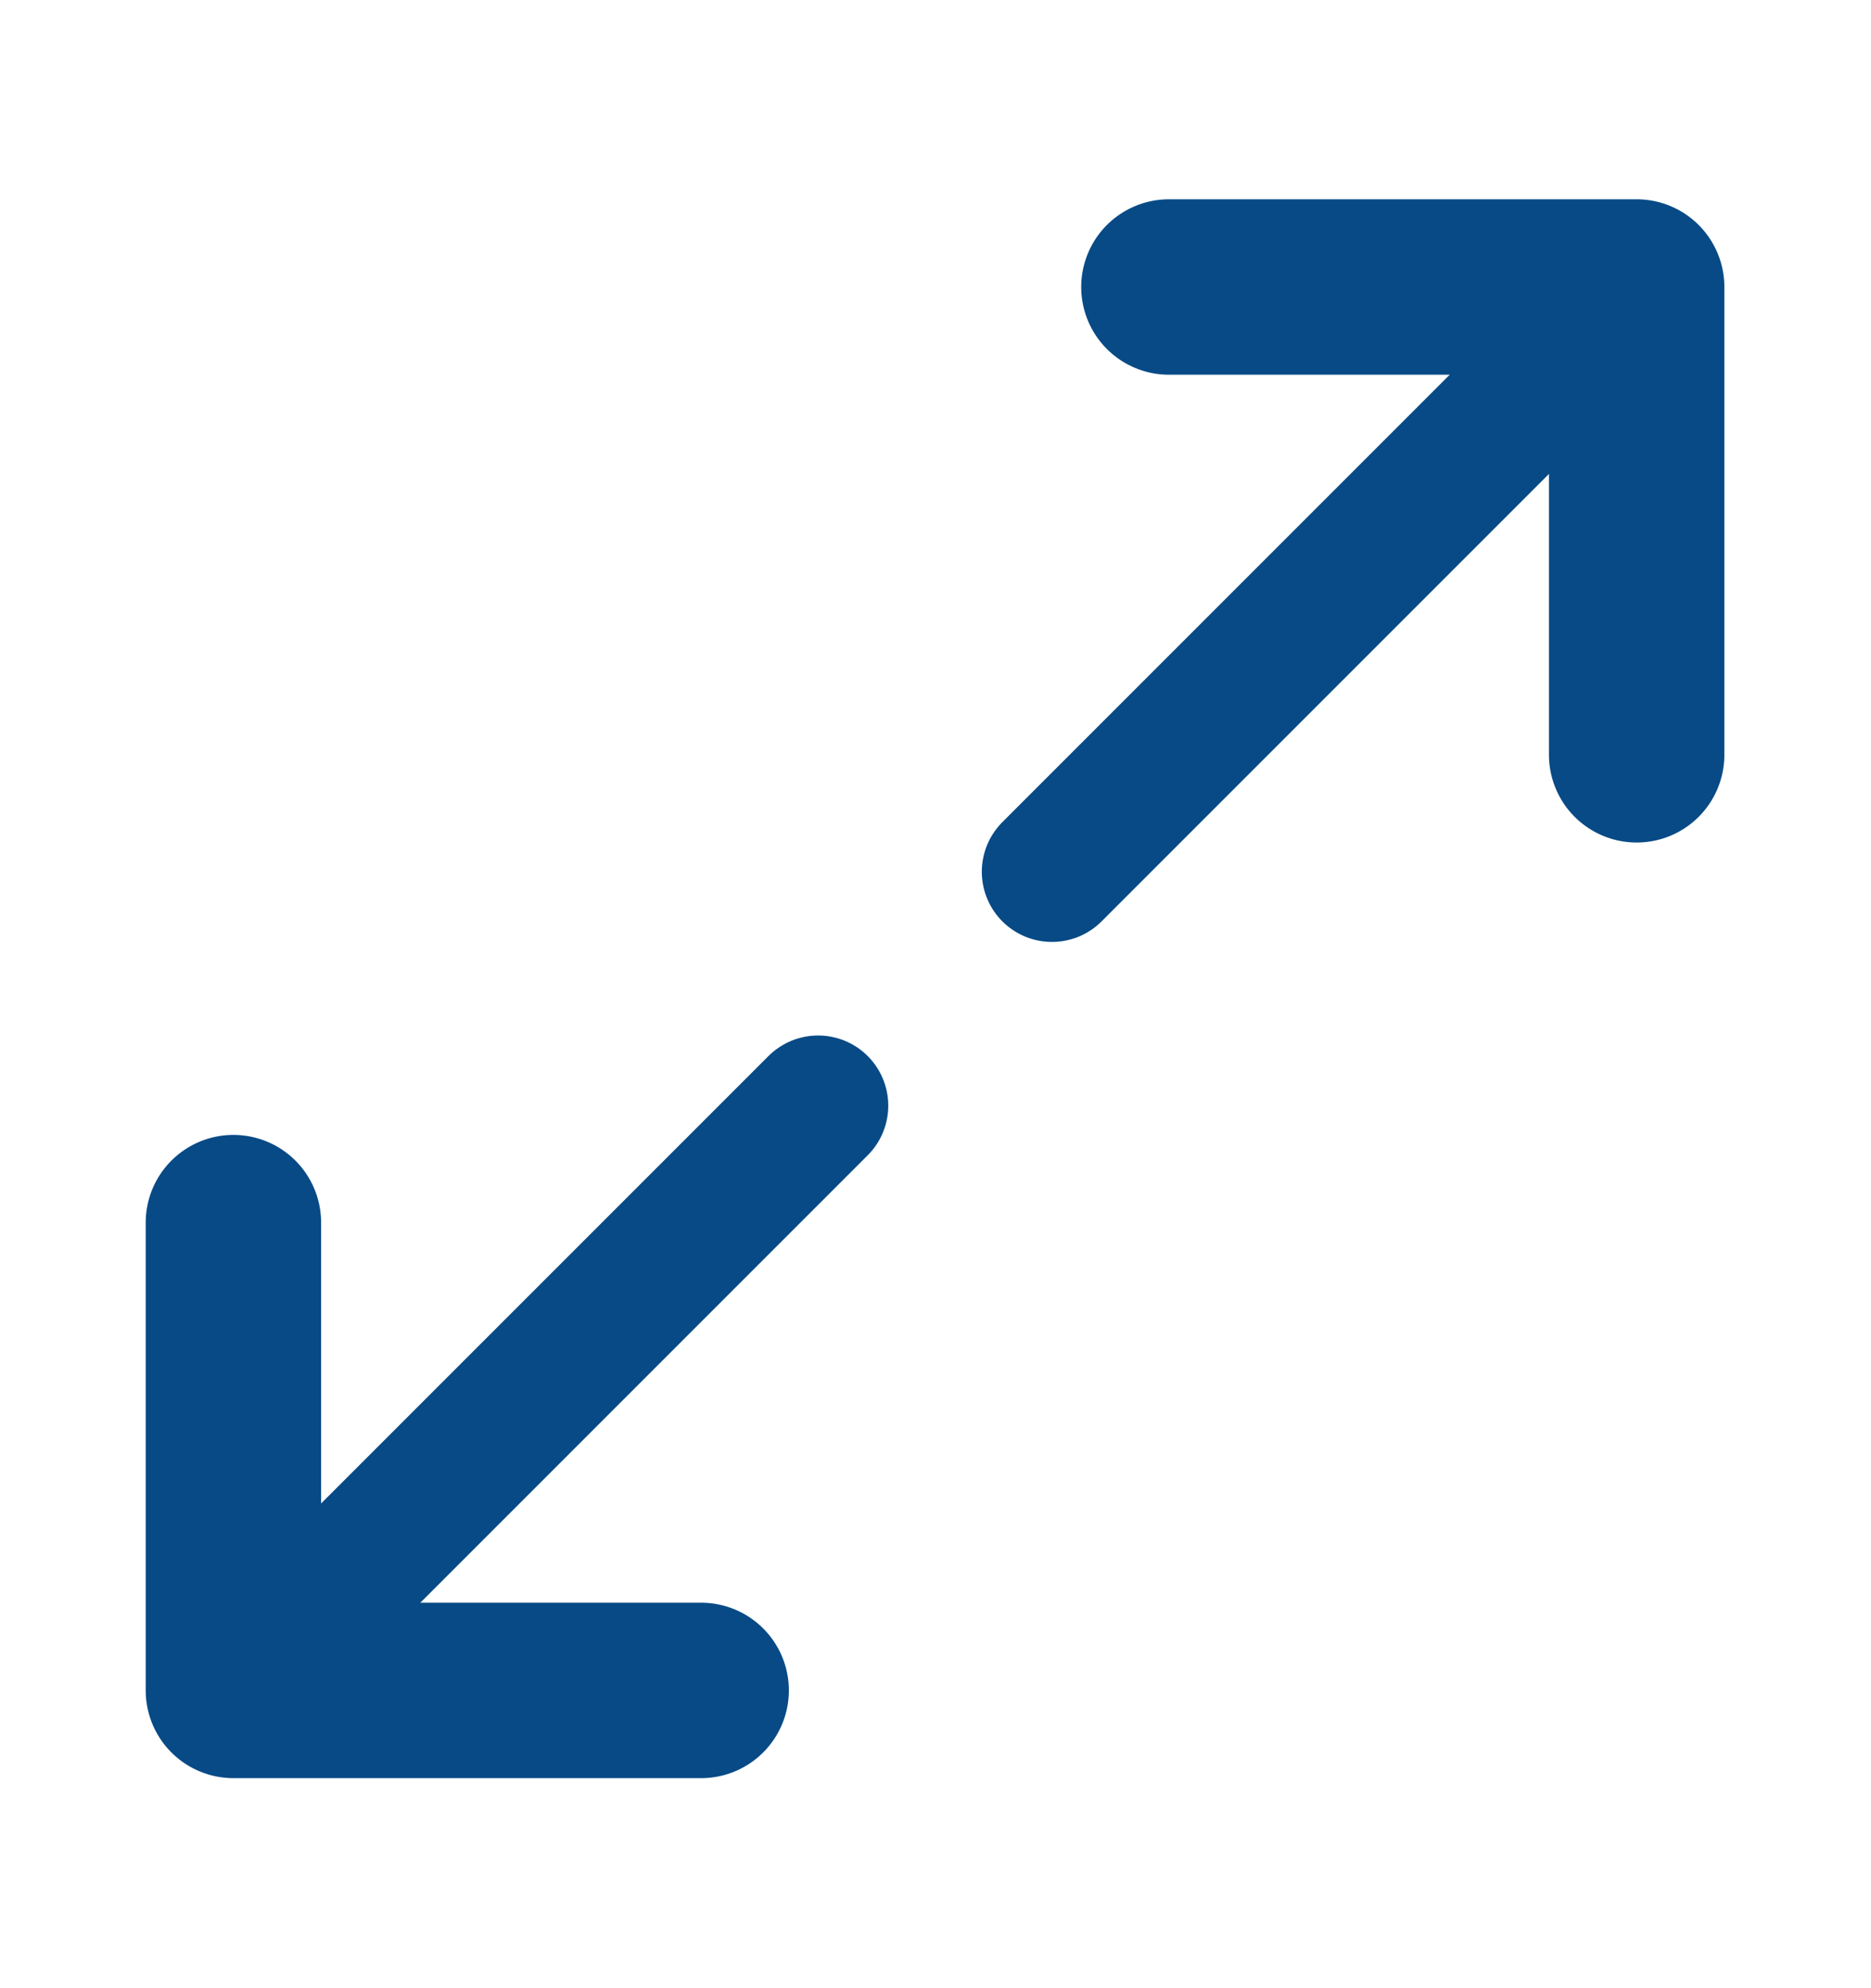
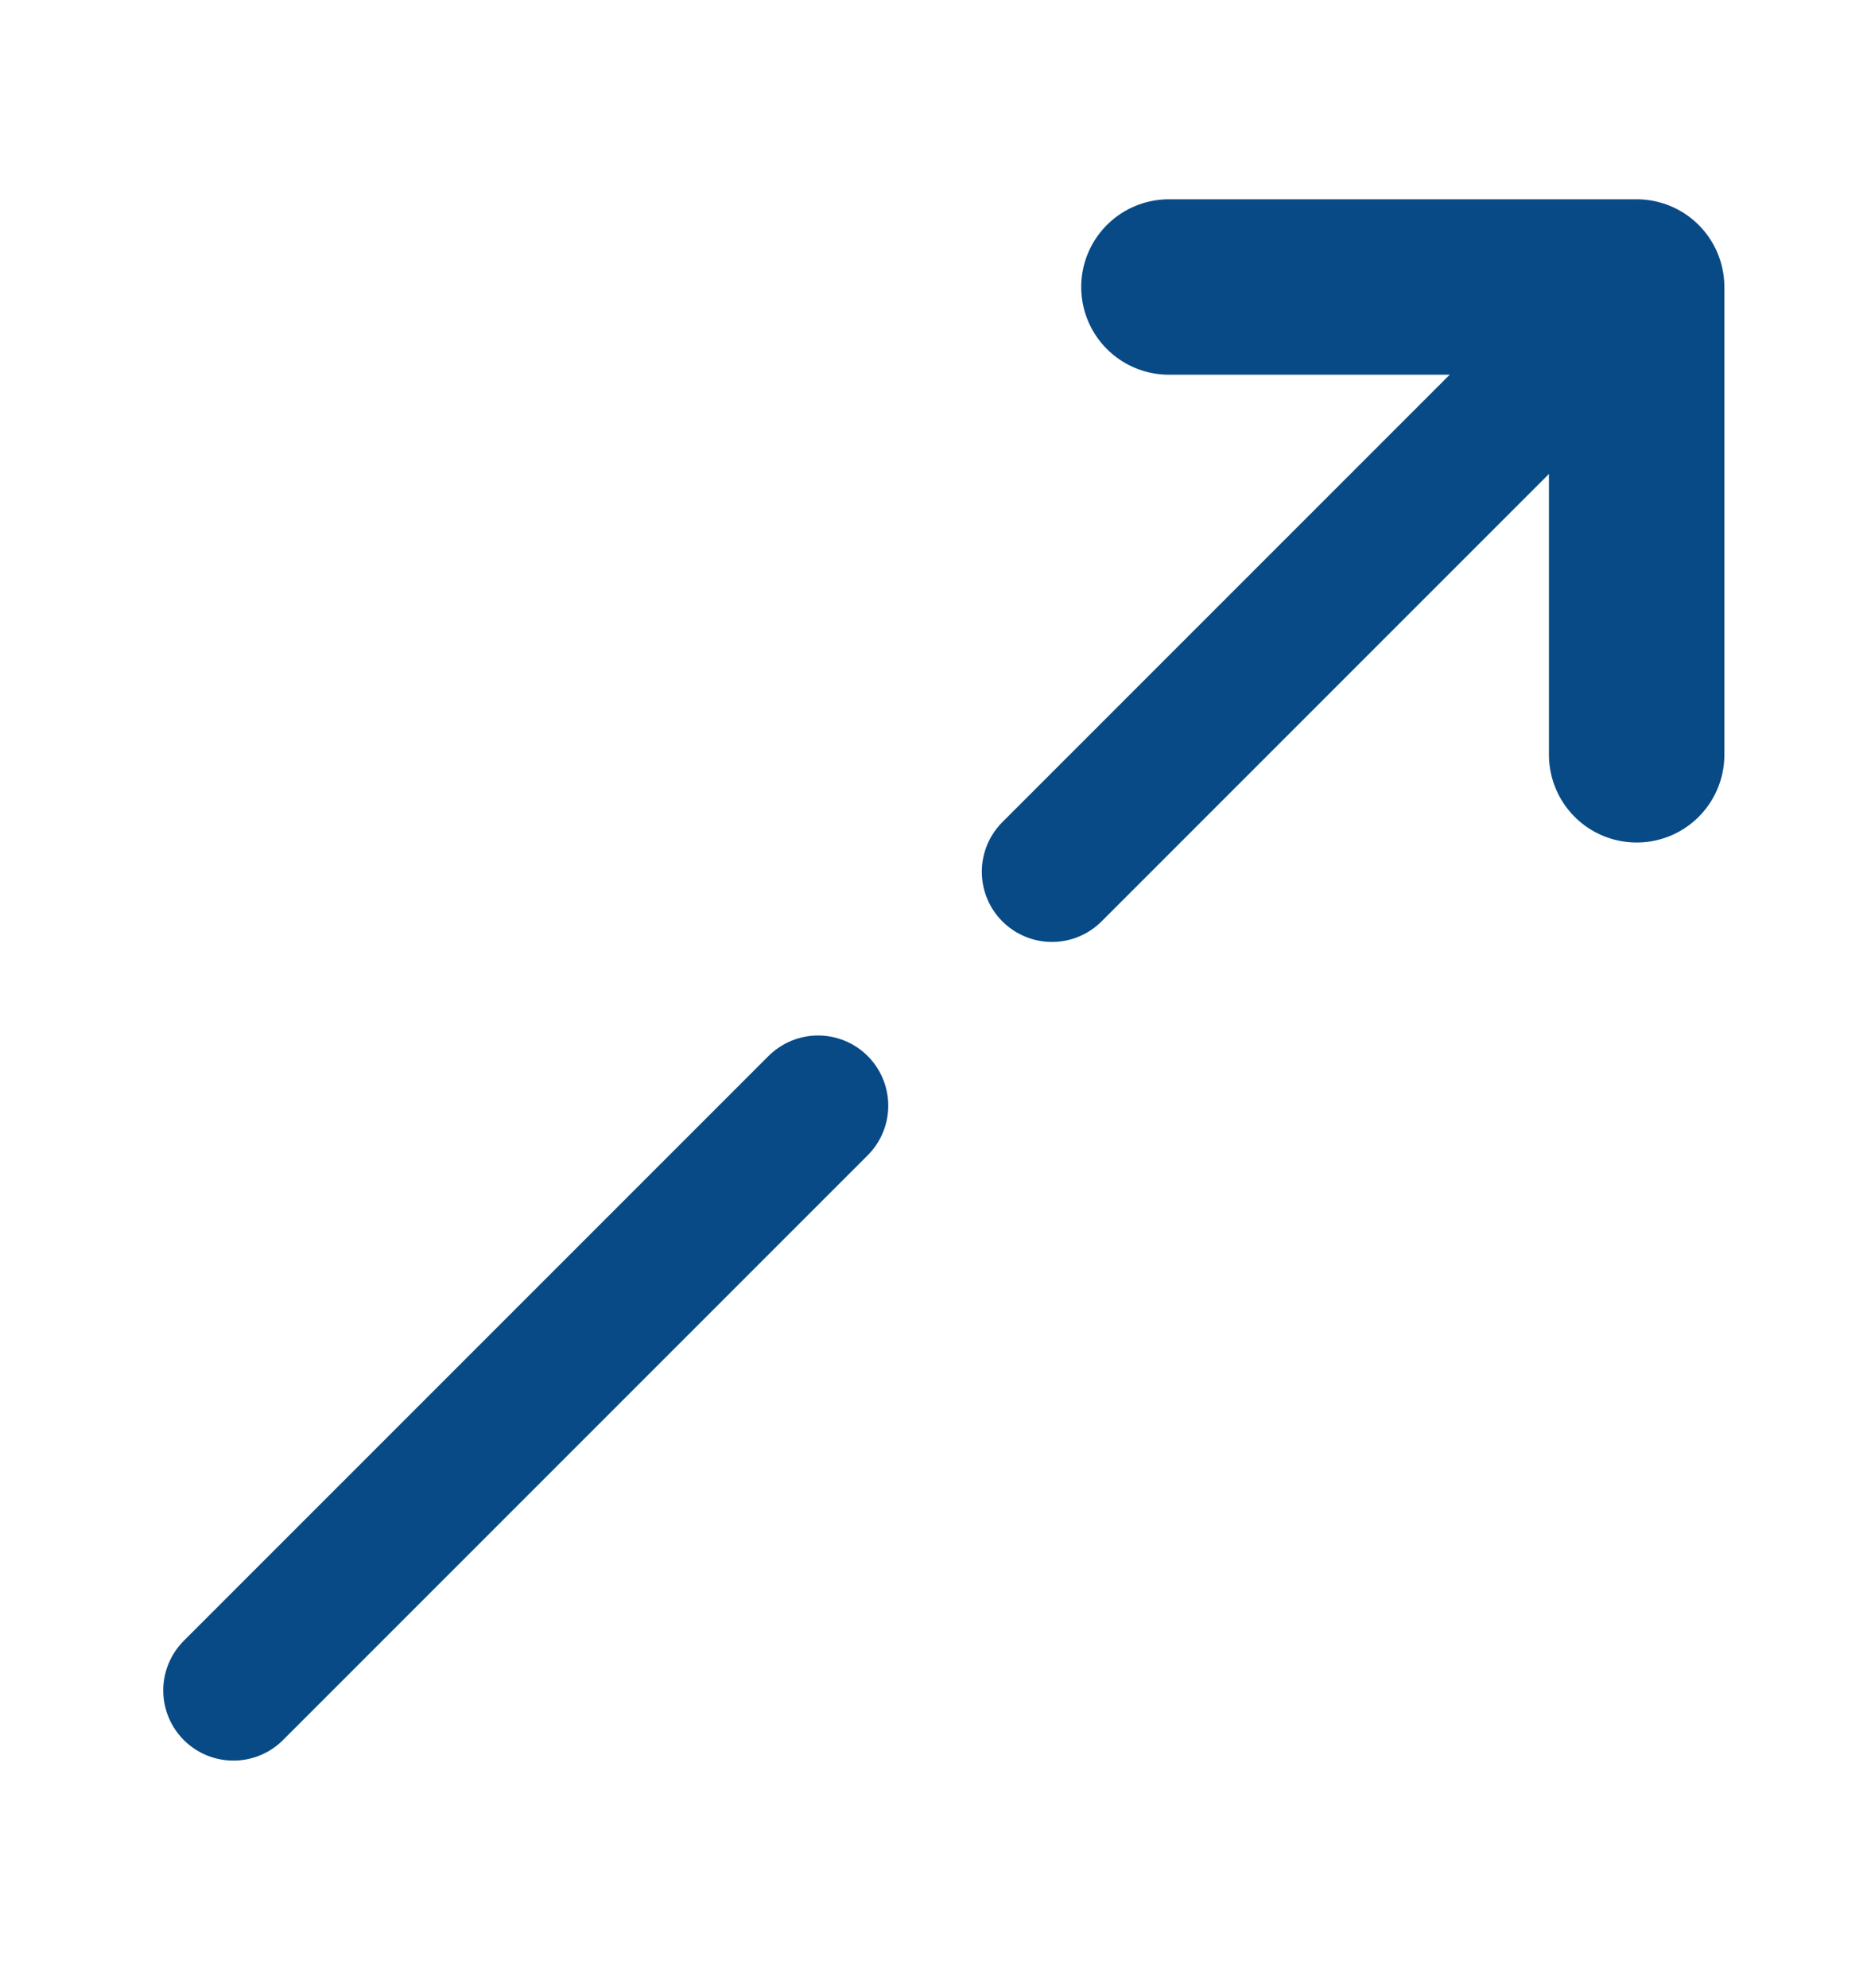
<svg xmlns="http://www.w3.org/2000/svg" width="16" height="17" viewBox="0 0 16 17" fill="none">
  <path d="M13.996 6.454V2.454H9.996" stroke="#074A86" stroke-width="1.5" stroke-linecap="round" stroke-linejoin="round" />
-   <path d="M1.996 10.454V14.454H5.996" stroke="#074A86" stroke-width="1.5" stroke-linecap="round" stroke-linejoin="round" />
  <path d="M13.996 2.454L8.996 7.454" stroke="#074A86" stroke-width="1.2" stroke-linecap="round" stroke-linejoin="round" />
  <path d="M6.996 9.454L1.996 14.454" stroke="#074A86" stroke-width="1.2" stroke-linecap="round" stroke-linejoin="round" />
</svg>